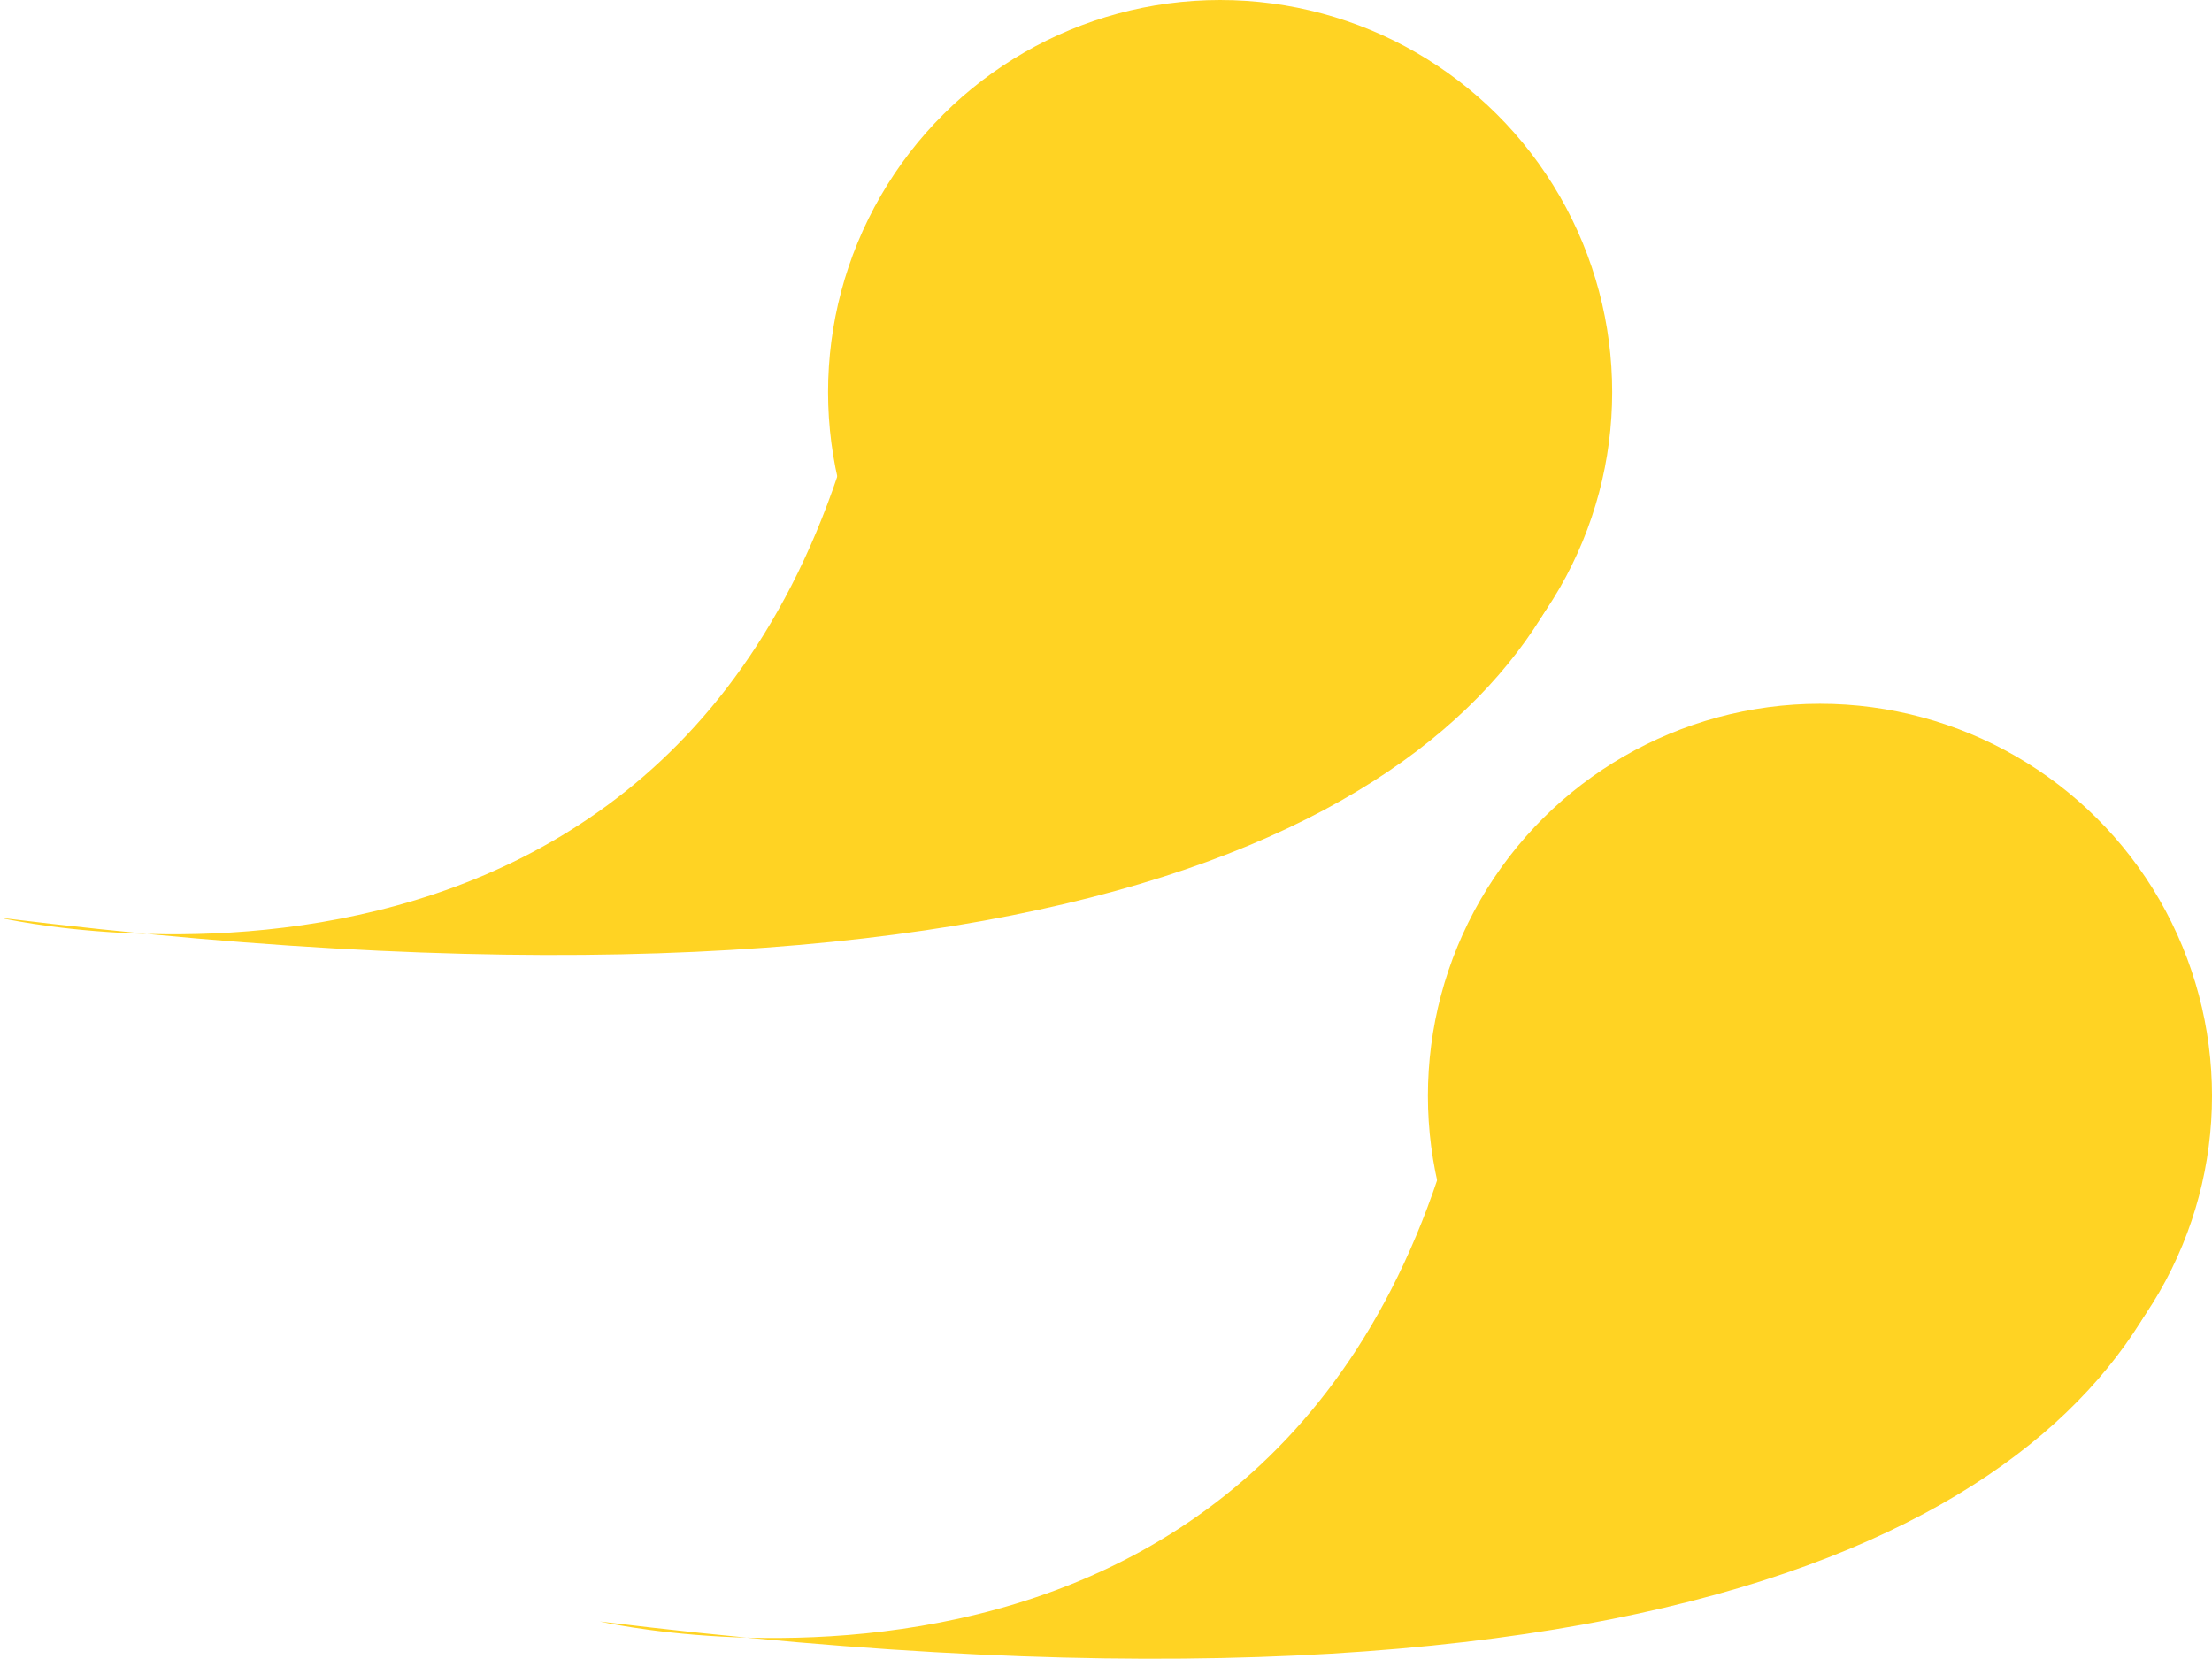
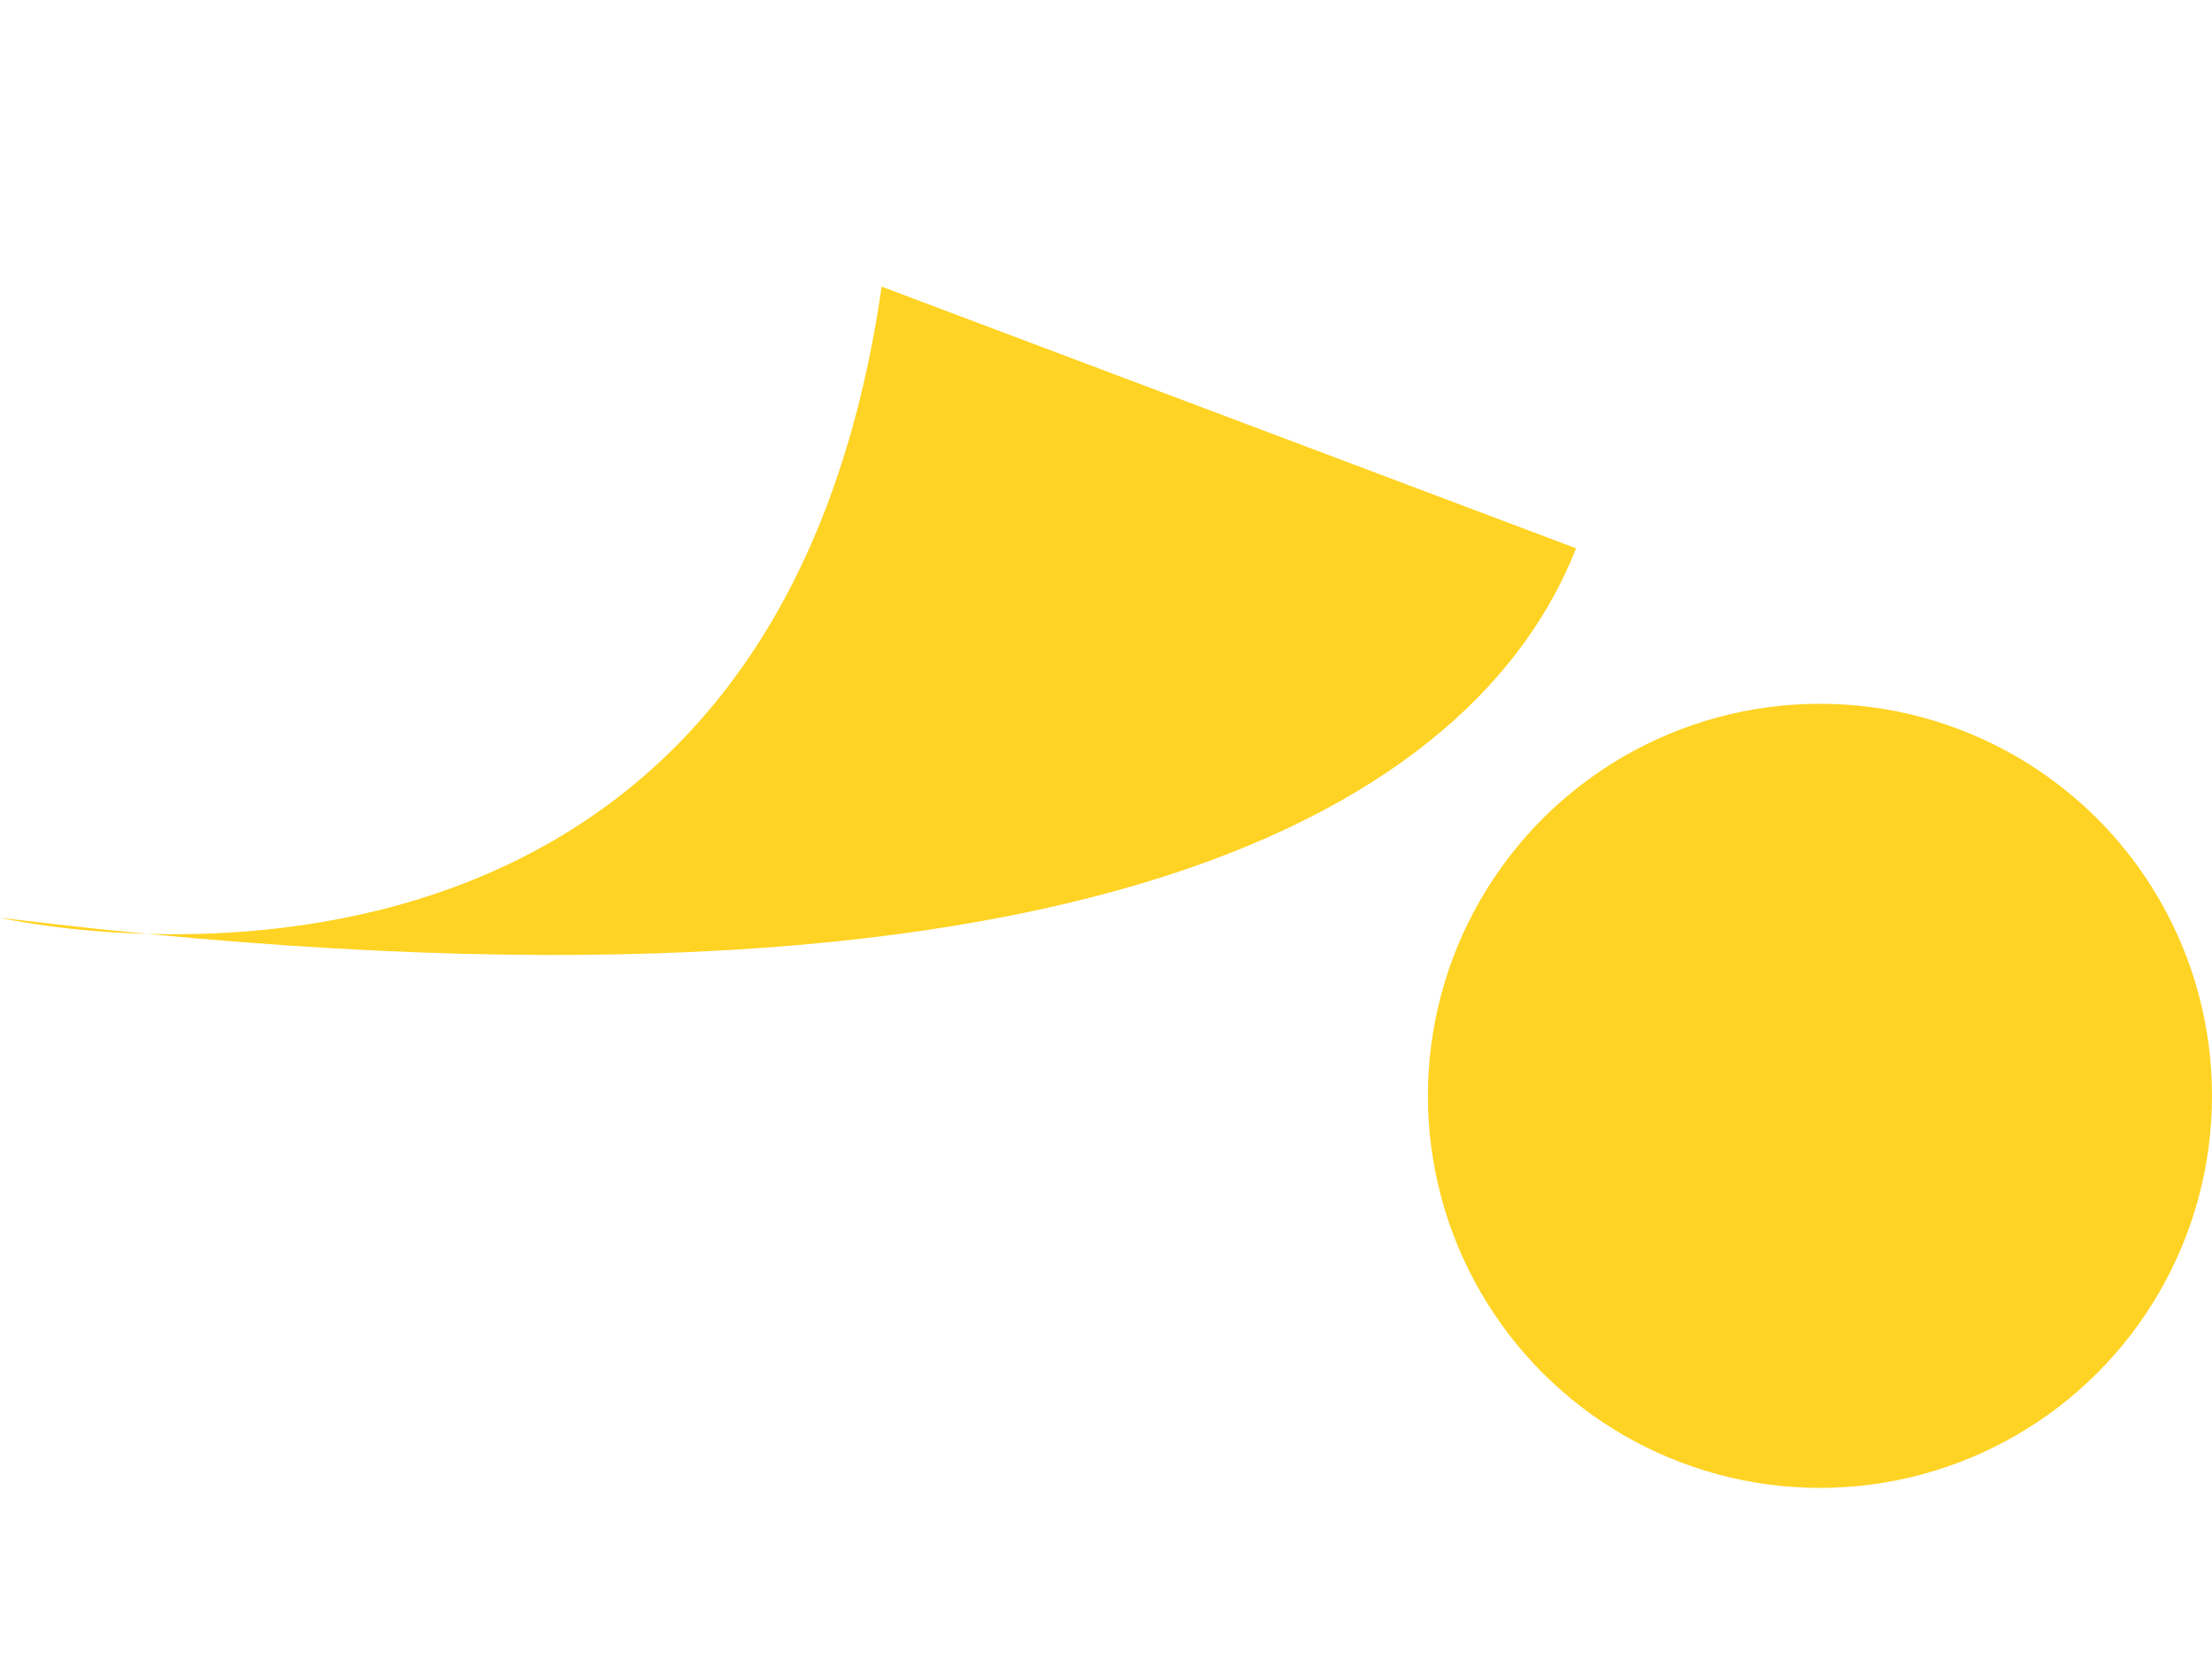
<svg xmlns="http://www.w3.org/2000/svg" width="182.958" height="137.199" viewBox="0 0 182.958 137.199">
  <defs>
    <style>.a{fill:#ffd323;}</style>
  </defs>
  <g transform="translate(-1616.514 -6949.573)">
    <g transform="translate(1616.514 7028.56) rotate(-90)">
-       <ellipse class="a" cx="32.427" cy="32.427" rx="32.427" ry="32.427" transform="translate(14.133 68.492)" />
      <path class="a" d="M33.637,130.36C13.008,122.27-8.044,90.694,3.08,0c0,0-14.68,63.3,52.2,72.922" transform="translate(0 0)" />
    </g>
    <g transform="translate(1666.127 7086.771) rotate(-90)">
      <ellipse class="a" cx="32.427" cy="32.427" rx="32.427" ry="32.427" transform="translate(14.133 68.492)" />
-       <path class="a" d="M33.637,130.36C13.008,122.27-8.044,90.694,3.08,0c0,0-14.68,63.3,52.2,72.922" transform="translate(0 0)" />
    </g>
  </g>
</svg>